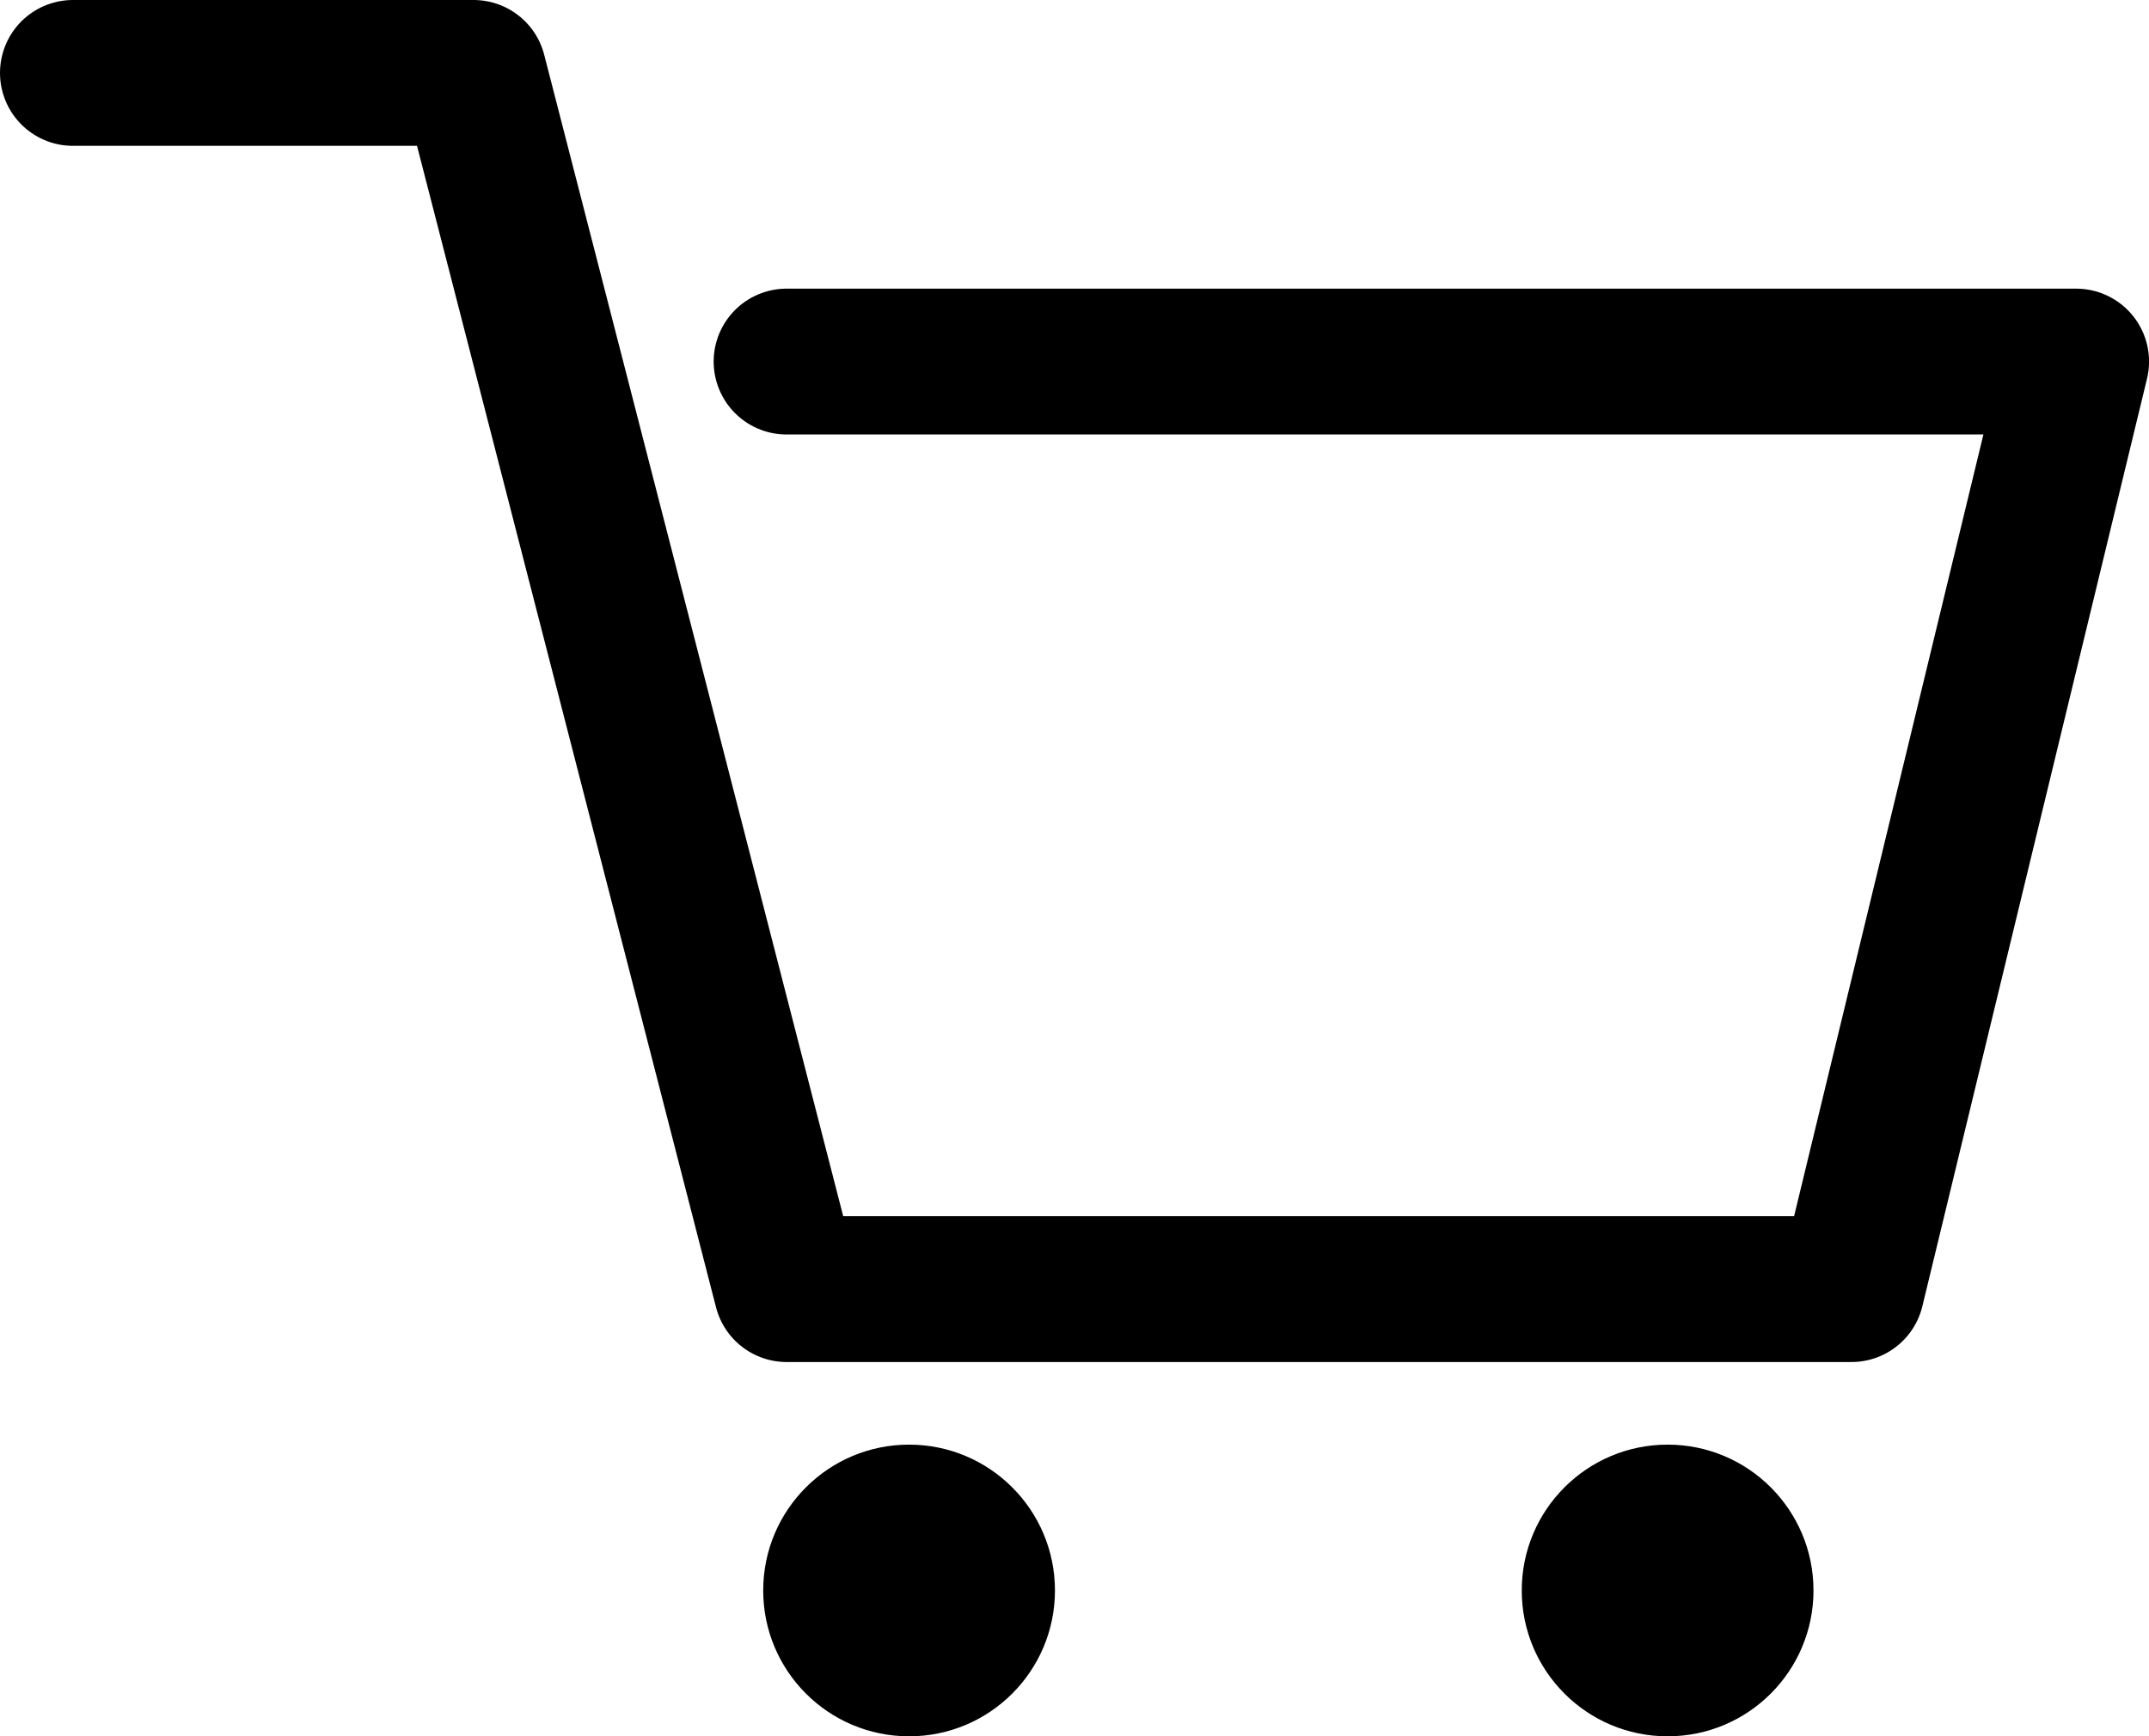
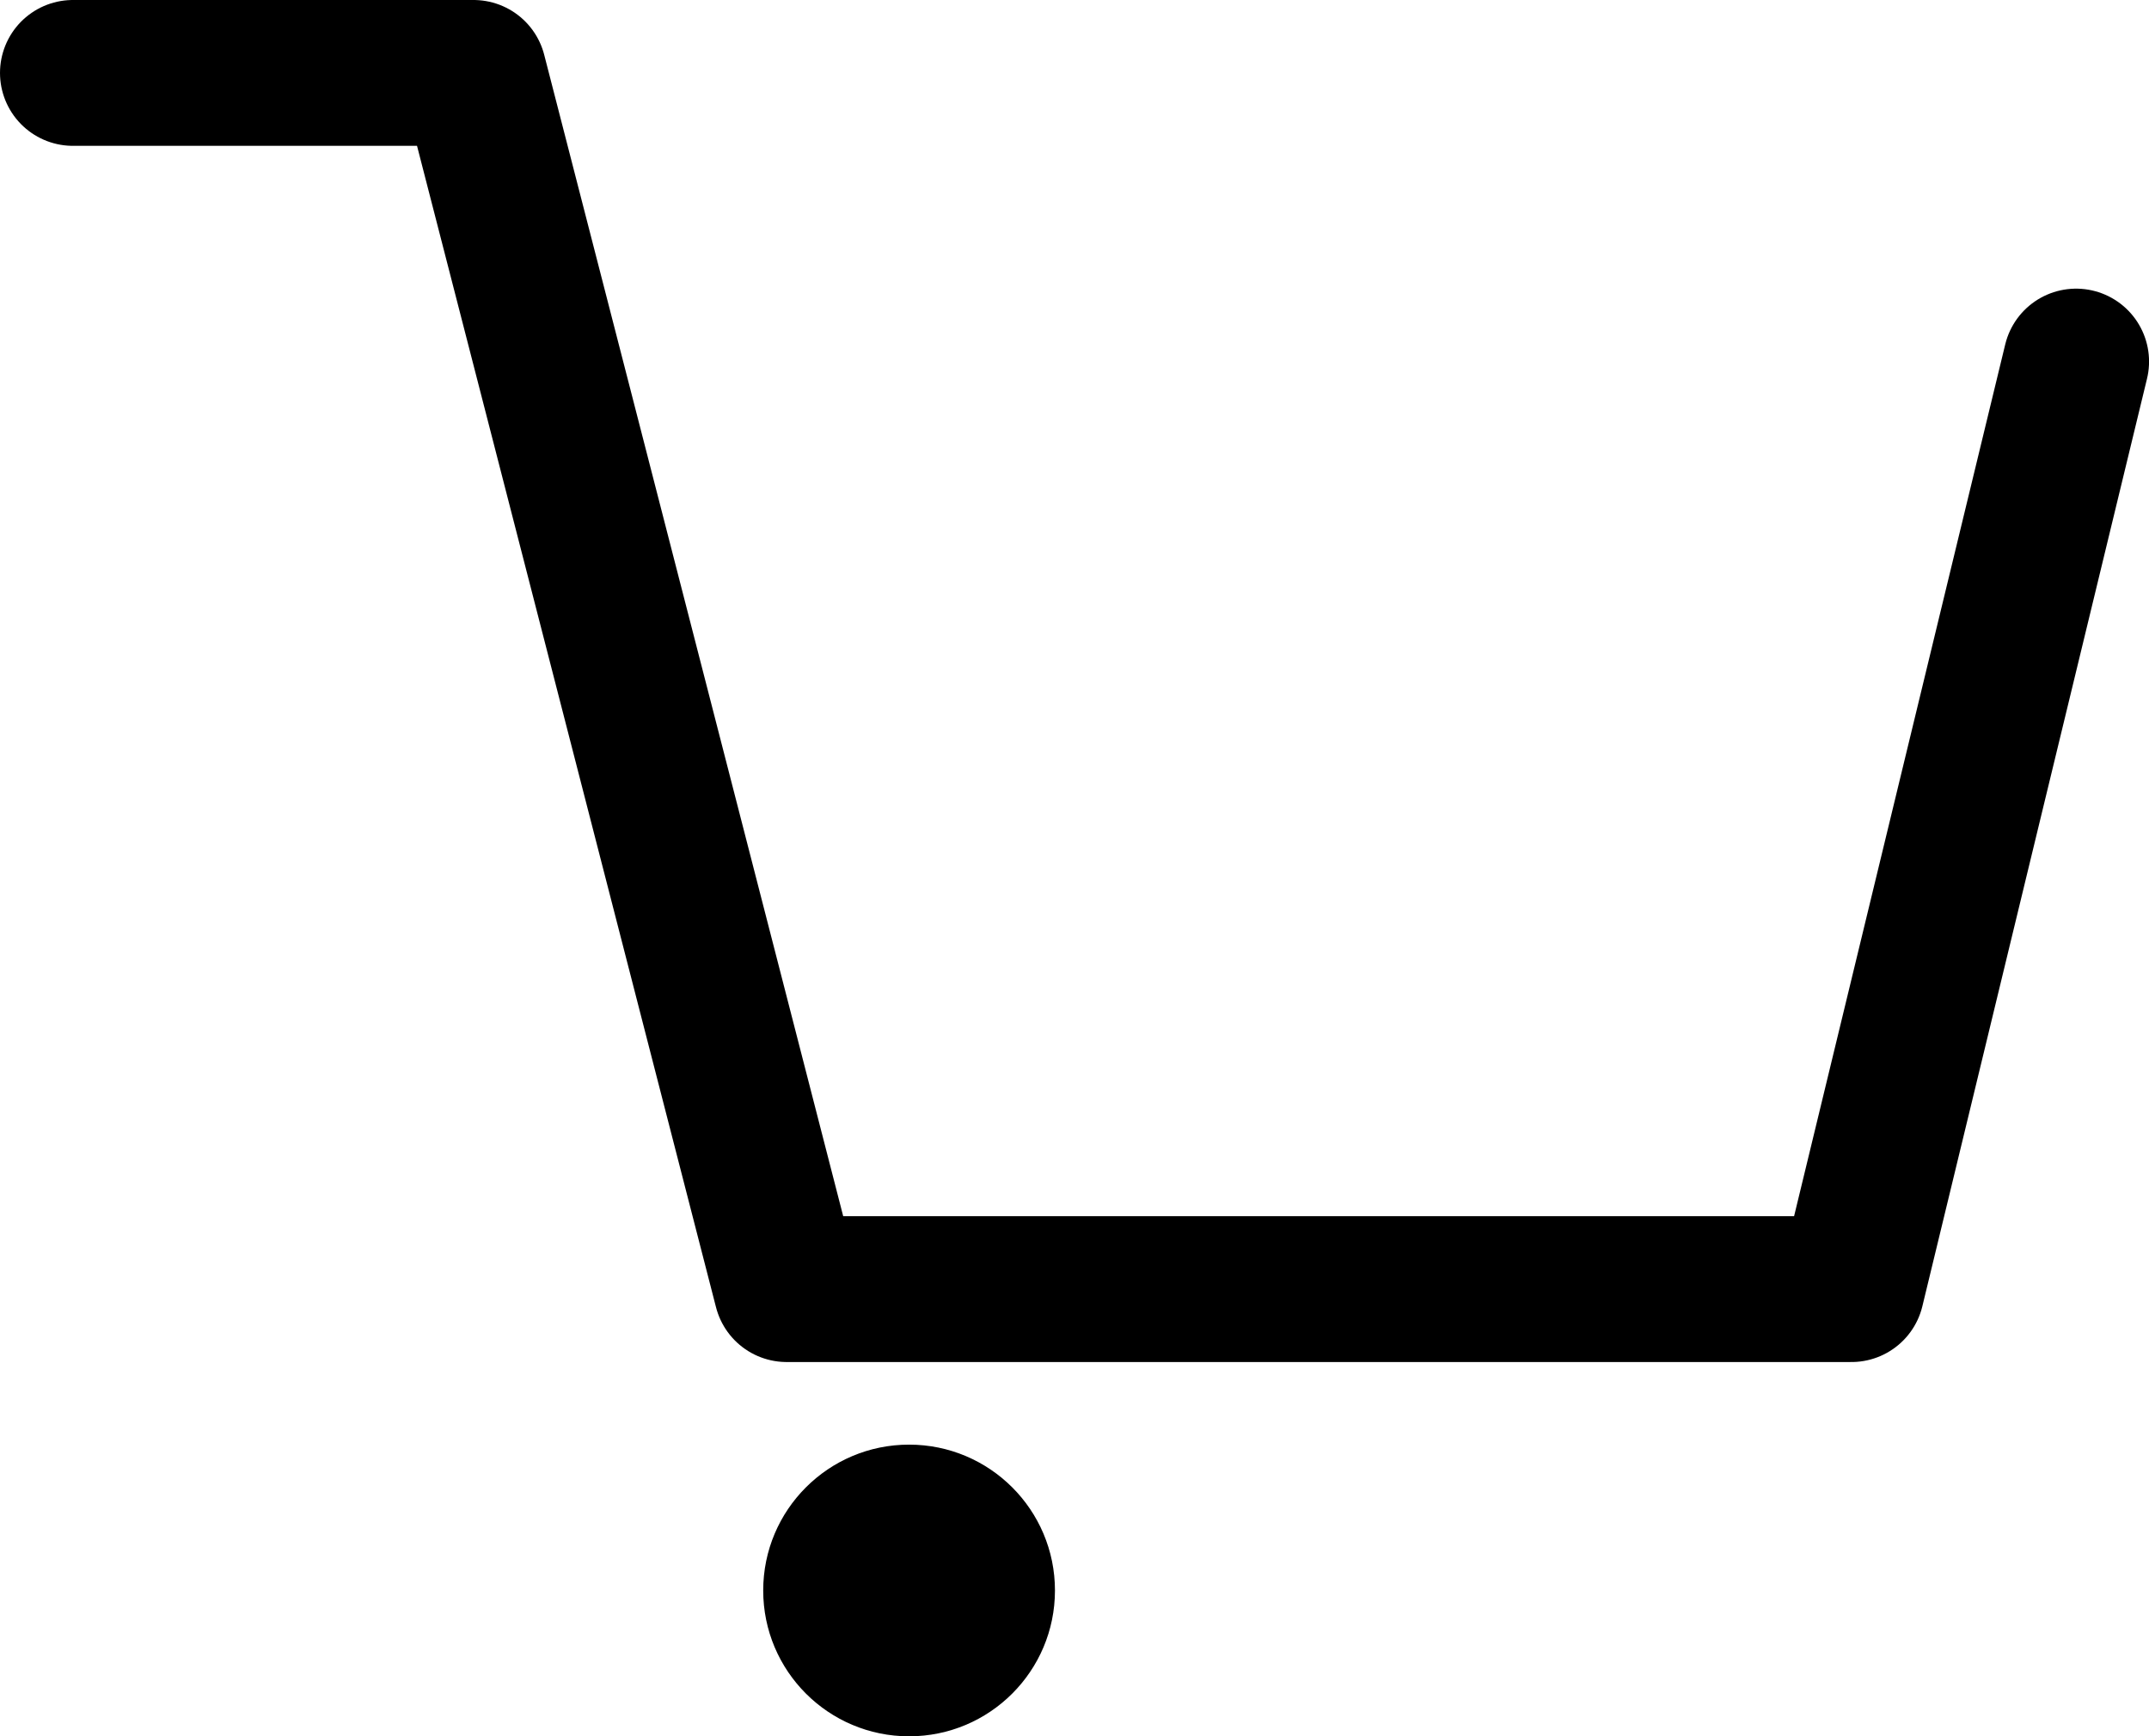
<svg xmlns="http://www.w3.org/2000/svg" width="36.83" height="29.764" viewBox="0 0 36.83 29.764">
  <g id="Groupe_23" data-name="Groupe 23" transform="translate(-334.92 -57.993)">
-     <path id="Tracé_3" data-name="Tracé 3" d="M15377.17,1963.486h6.866l1.43,5.554,3.936,15.294h18.249l3.85-15.9h-22.1" transform="translate(-15041 -1904.243)" fill="none" stroke="#000" stroke-linecap="round" stroke-linejoin="round" stroke-width="2.5" />
+     <path id="Tracé_3" data-name="Tracé 3" d="M15377.17,1963.486h6.866l1.43,5.554,3.936,15.294h18.249l3.85-15.9" transform="translate(-15041 -1904.243)" fill="none" stroke="#000" stroke-linecap="round" stroke-linejoin="round" stroke-width="2.5" />
    <circle id="Ellipse_1" data-name="Ellipse 1" cx="2.5" cy="2.5" r="2.5" transform="translate(348 82.757)" />
-     <circle id="Ellipse_2" data-name="Ellipse 2" cx="2.5" cy="2.5" r="2.5" transform="translate(361 82.757)" />
  </g>
</svg>